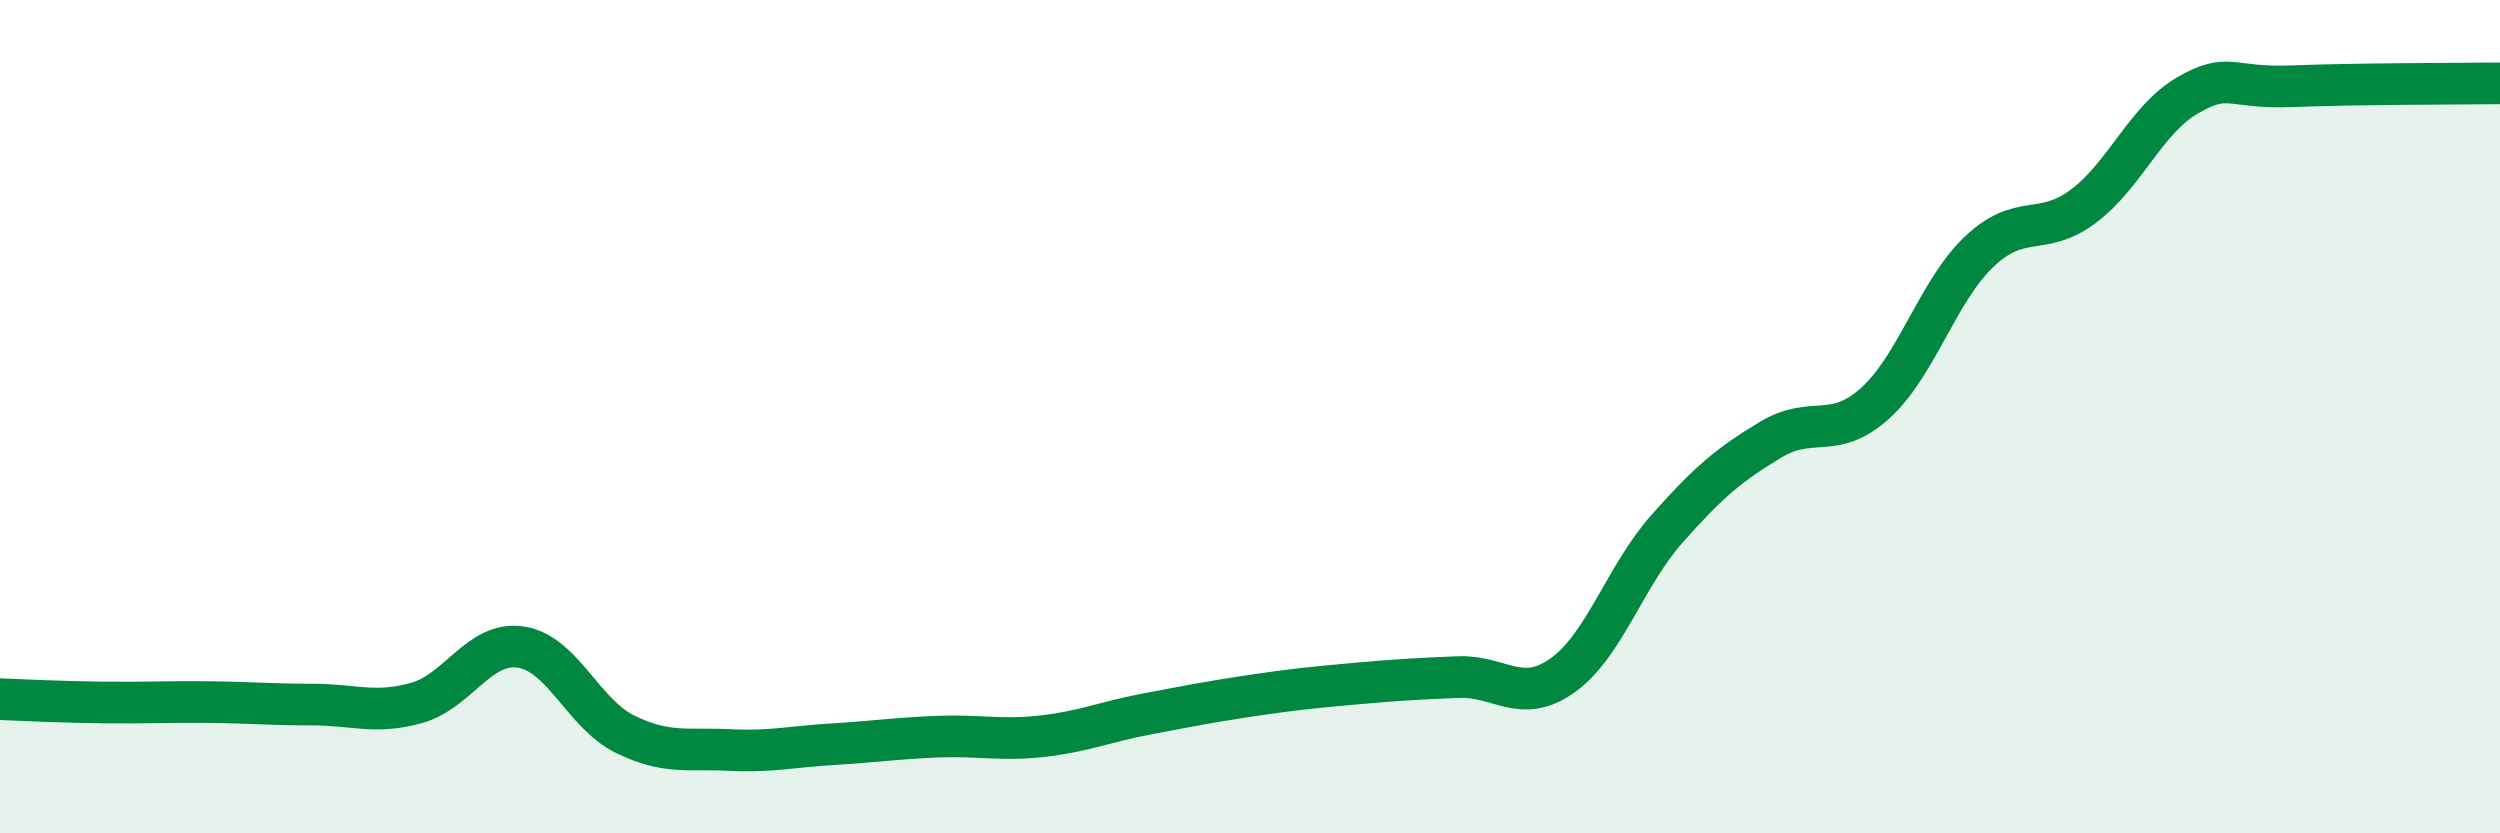
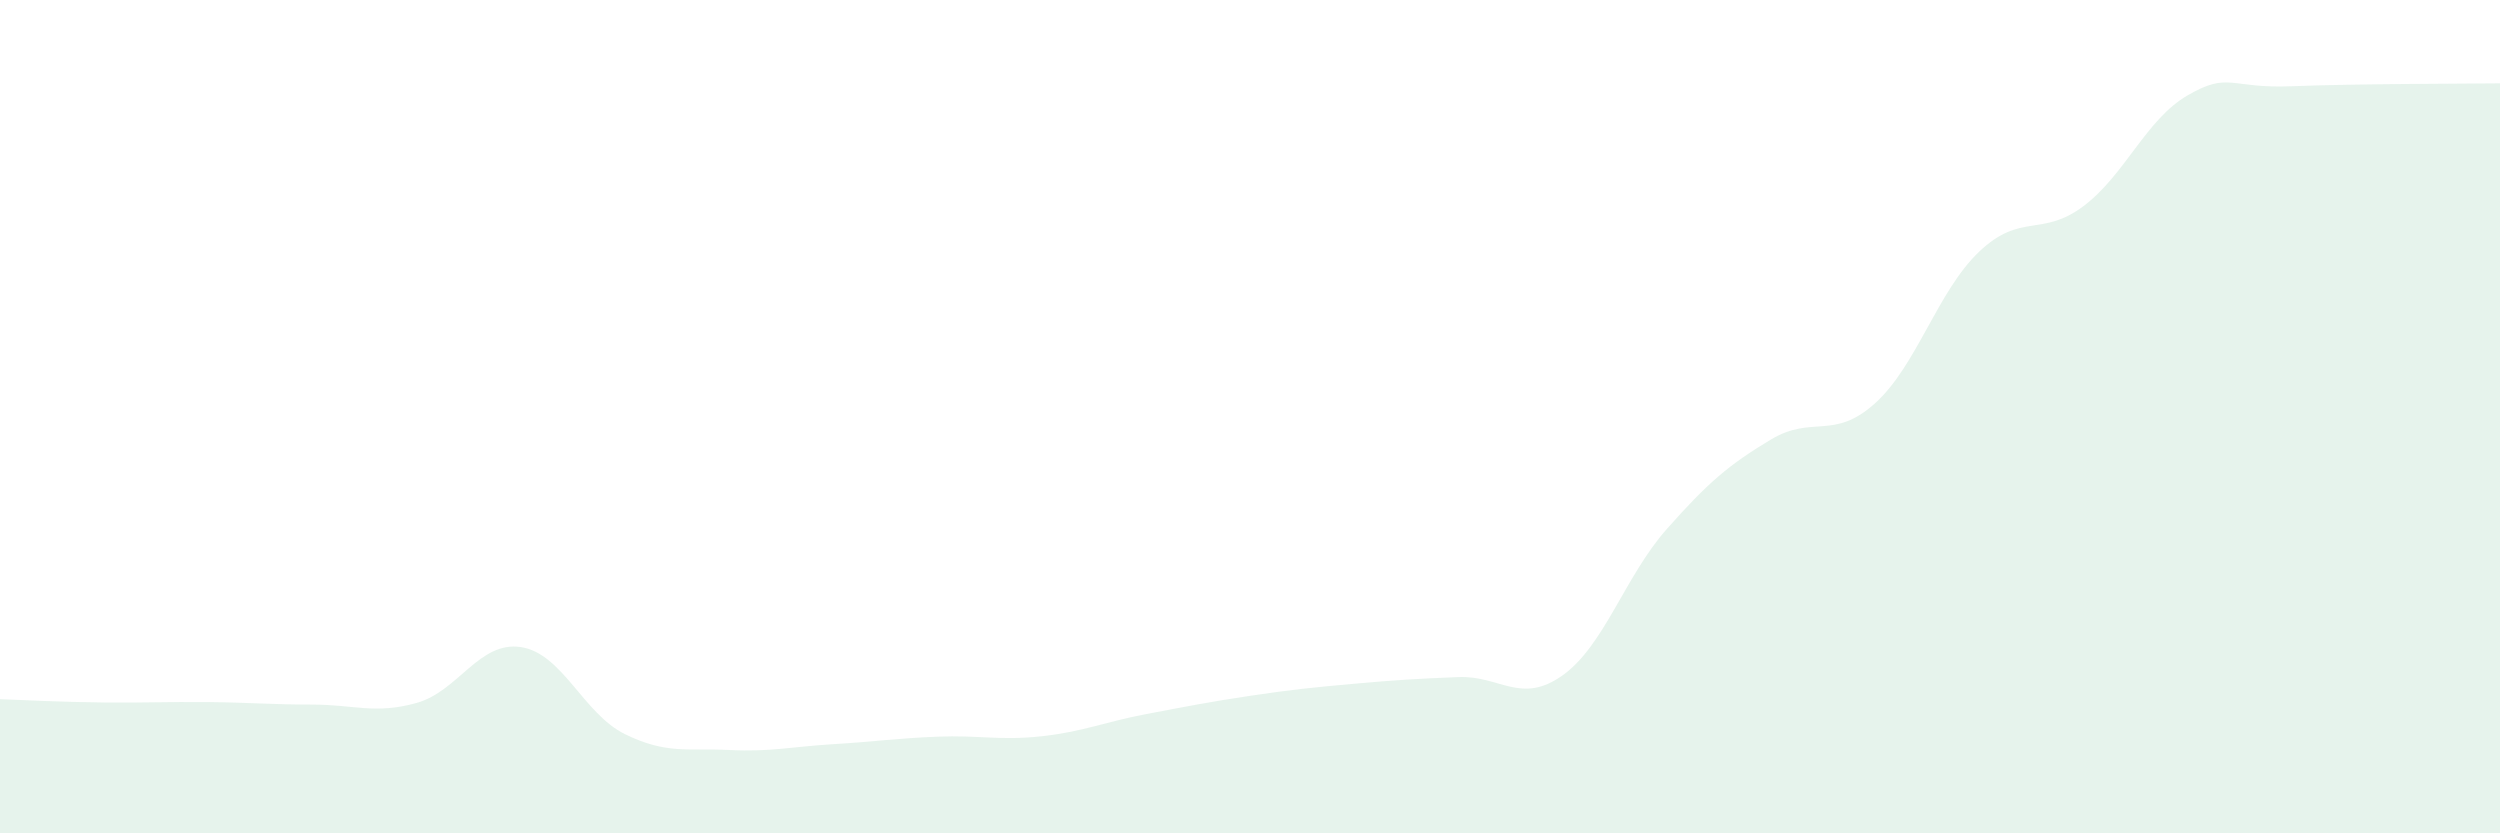
<svg xmlns="http://www.w3.org/2000/svg" width="60" height="20" viewBox="0 0 60 20">
  <path d="M 0,16.78 C 0.5,16.8 1.5,16.85 2.5,16.86 C 3.5,16.87 4,16.84 5,16.85 C 6,16.86 6.5,16.91 7.5,16.91 C 8.5,16.91 9,17.15 10,16.87 C 11,16.59 11.5,15.38 12.5,15.53 C 13.5,15.68 14,17.13 15,17.62 C 16,18.11 16.5,17.95 17.5,18 C 18.5,18.05 19,17.92 20,17.86 C 21,17.8 21.5,17.72 22.5,17.68 C 23.5,17.64 24,17.78 25,17.67 C 26,17.56 26.5,17.33 27.5,17.14 C 28.5,16.95 29,16.85 30,16.7 C 31,16.55 31.5,16.5 32.5,16.41 C 33.5,16.32 34,16.29 35,16.25 C 36,16.21 36.5,16.92 37.5,16.21 C 38.5,15.5 39,13.83 40,12.7 C 41,11.57 41.5,11.15 42.5,10.55 C 43.5,9.95 44,10.58 45,9.68 C 46,8.78 46.5,6.99 47.5,6.04 C 48.5,5.09 49,5.7 50,4.95 C 51,4.2 51.5,2.87 52.5,2.29 C 53.5,1.71 53.5,2.13 55,2.07 C 56.5,2.01 59,2.01 60,2L60 20L0 20Z" fill="#008740" opacity="0.1" stroke-linecap="round" stroke-linejoin="round" />
-   <path d="M 0,16.78 C 0.5,16.8 1.5,16.85 2.5,16.86 C 3.5,16.87 4,16.84 5,16.85 C 6,16.86 6.5,16.91 7.5,16.91 C 8.5,16.91 9,17.15 10,16.87 C 11,16.59 11.5,15.38 12.5,15.53 C 13.5,15.68 14,17.13 15,17.62 C 16,18.11 16.5,17.95 17.5,18 C 18.5,18.05 19,17.92 20,17.86 C 21,17.8 21.5,17.72 22.5,17.68 C 23.5,17.64 24,17.78 25,17.67 C 26,17.56 26.5,17.33 27.5,17.14 C 28.5,16.95 29,16.85 30,16.7 C 31,16.55 31.5,16.5 32.5,16.41 C 33.5,16.32 34,16.29 35,16.25 C 36,16.21 36.5,16.92 37.5,16.21 C 38.5,15.5 39,13.83 40,12.7 C 41,11.57 41.5,11.15 42.5,10.55 C 43.5,9.95 44,10.58 45,9.68 C 46,8.78 46.5,6.99 47.5,6.04 C 48.5,5.09 49,5.7 50,4.95 C 51,4.2 51.5,2.87 52.5,2.29 C 53.5,1.71 53.5,2.13 55,2.07 C 56.5,2.01 59,2.01 60,2" stroke="#008740" stroke-width="1" fill="none" stroke-linecap="round" stroke-linejoin="round" />
</svg>